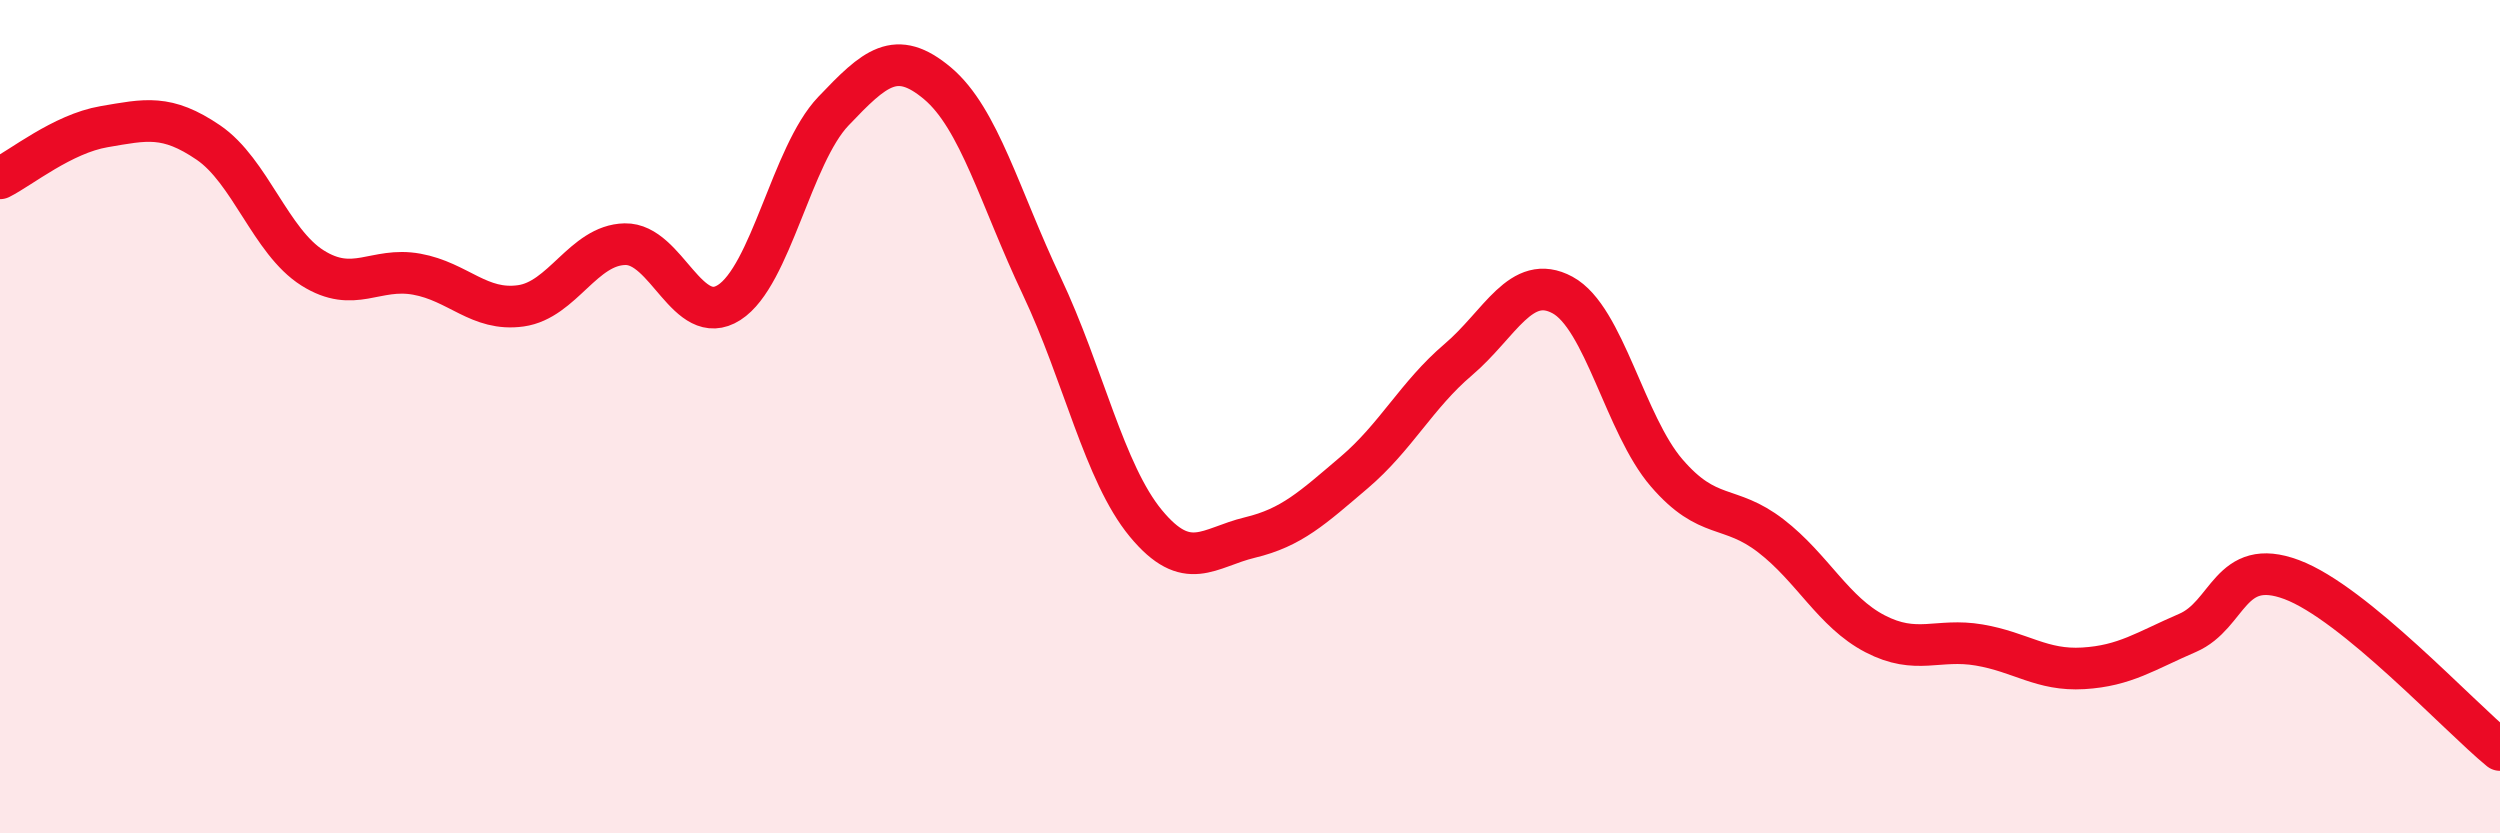
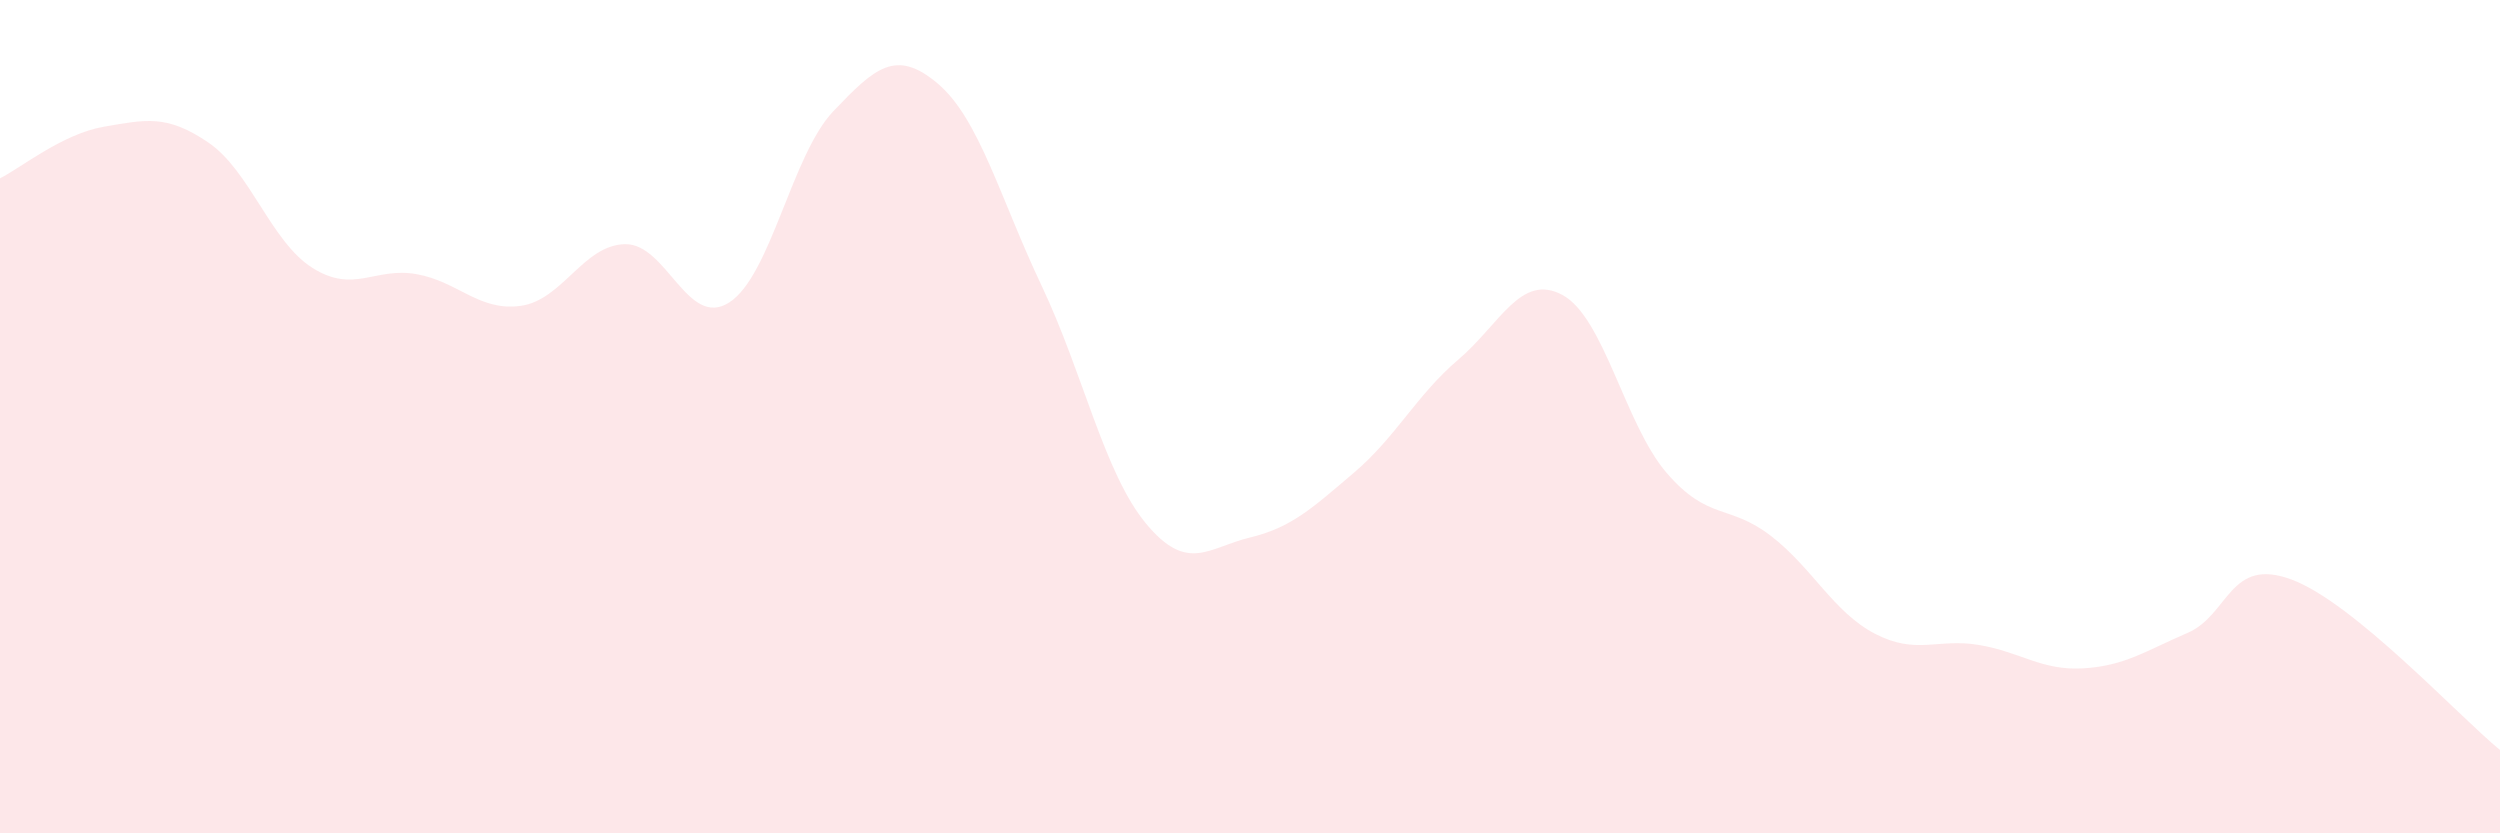
<svg xmlns="http://www.w3.org/2000/svg" width="60" height="20" viewBox="0 0 60 20">
  <path d="M 0,4.28 C 0.5,4.03 1.5,3.21 2.5,3.04 C 3.5,2.87 4,2.74 5,3.42 C 6,4.1 6.5,5.8 7.5,6.43 C 8.5,7.06 9,6.4 10,6.58 C 11,6.76 11.5,7.48 12.5,7.34 C 13.5,7.2 14,5.88 15,5.86 C 16,5.84 16.5,7.9 17.5,7.26 C 18.5,6.62 19,3.72 20,2.67 C 21,1.62 21.5,1.16 22.5,2 C 23.5,2.84 24,4.75 25,6.86 C 26,8.97 26.5,11.35 27.5,12.56 C 28.5,13.77 29,13.14 30,12.9 C 31,12.66 31.5,12.19 32.5,11.34 C 33.5,10.49 34,9.48 35,8.63 C 36,7.78 36.5,6.54 37.5,7.08 C 38.5,7.62 39,10.19 40,11.35 C 41,12.51 41.5,12.09 42.5,12.86 C 43.5,13.63 44,14.69 45,15.21 C 46,15.73 46.5,15.31 47.5,15.48 C 48.5,15.65 49,16.1 50,16.04 C 51,15.98 51.5,15.62 52.5,15.19 C 53.5,14.76 53.5,13.35 55,13.91 C 56.5,14.47 59,17.18 60,18L60 20L0 20Z" fill="#EB0A25" opacity="0.1" stroke-linecap="round" stroke-linejoin="round" />
-   <path d="M 0,4.28 C 0.5,4.03 1.5,3.21 2.5,3.04 C 3.5,2.87 4,2.74 5,3.42 C 6,4.1 6.5,5.8 7.5,6.43 C 8.5,7.06 9,6.4 10,6.58 C 11,6.76 11.5,7.48 12.5,7.34 C 13.5,7.2 14,5.88 15,5.86 C 16,5.84 16.5,7.9 17.5,7.26 C 18.5,6.62 19,3.72 20,2.67 C 21,1.62 21.5,1.16 22.5,2 C 23.5,2.84 24,4.75 25,6.86 C 26,8.97 26.5,11.35 27.5,12.56 C 28.5,13.77 29,13.14 30,12.9 C 31,12.66 31.5,12.19 32.5,11.34 C 33.5,10.49 34,9.48 35,8.63 C 36,7.78 36.5,6.54 37.5,7.08 C 38.5,7.62 39,10.19 40,11.35 C 41,12.51 41.5,12.09 42.5,12.86 C 43.5,13.63 44,14.69 45,15.21 C 46,15.73 46.5,15.31 47.5,15.48 C 48.5,15.65 49,16.1 50,16.04 C 51,15.98 51.5,15.62 52.5,15.19 C 53.5,14.76 53.5,13.35 55,13.91 C 56.5,14.47 59,17.18 60,18" stroke="#EB0A25" stroke-width="1" fill="none" stroke-linecap="round" stroke-linejoin="round" />
</svg>